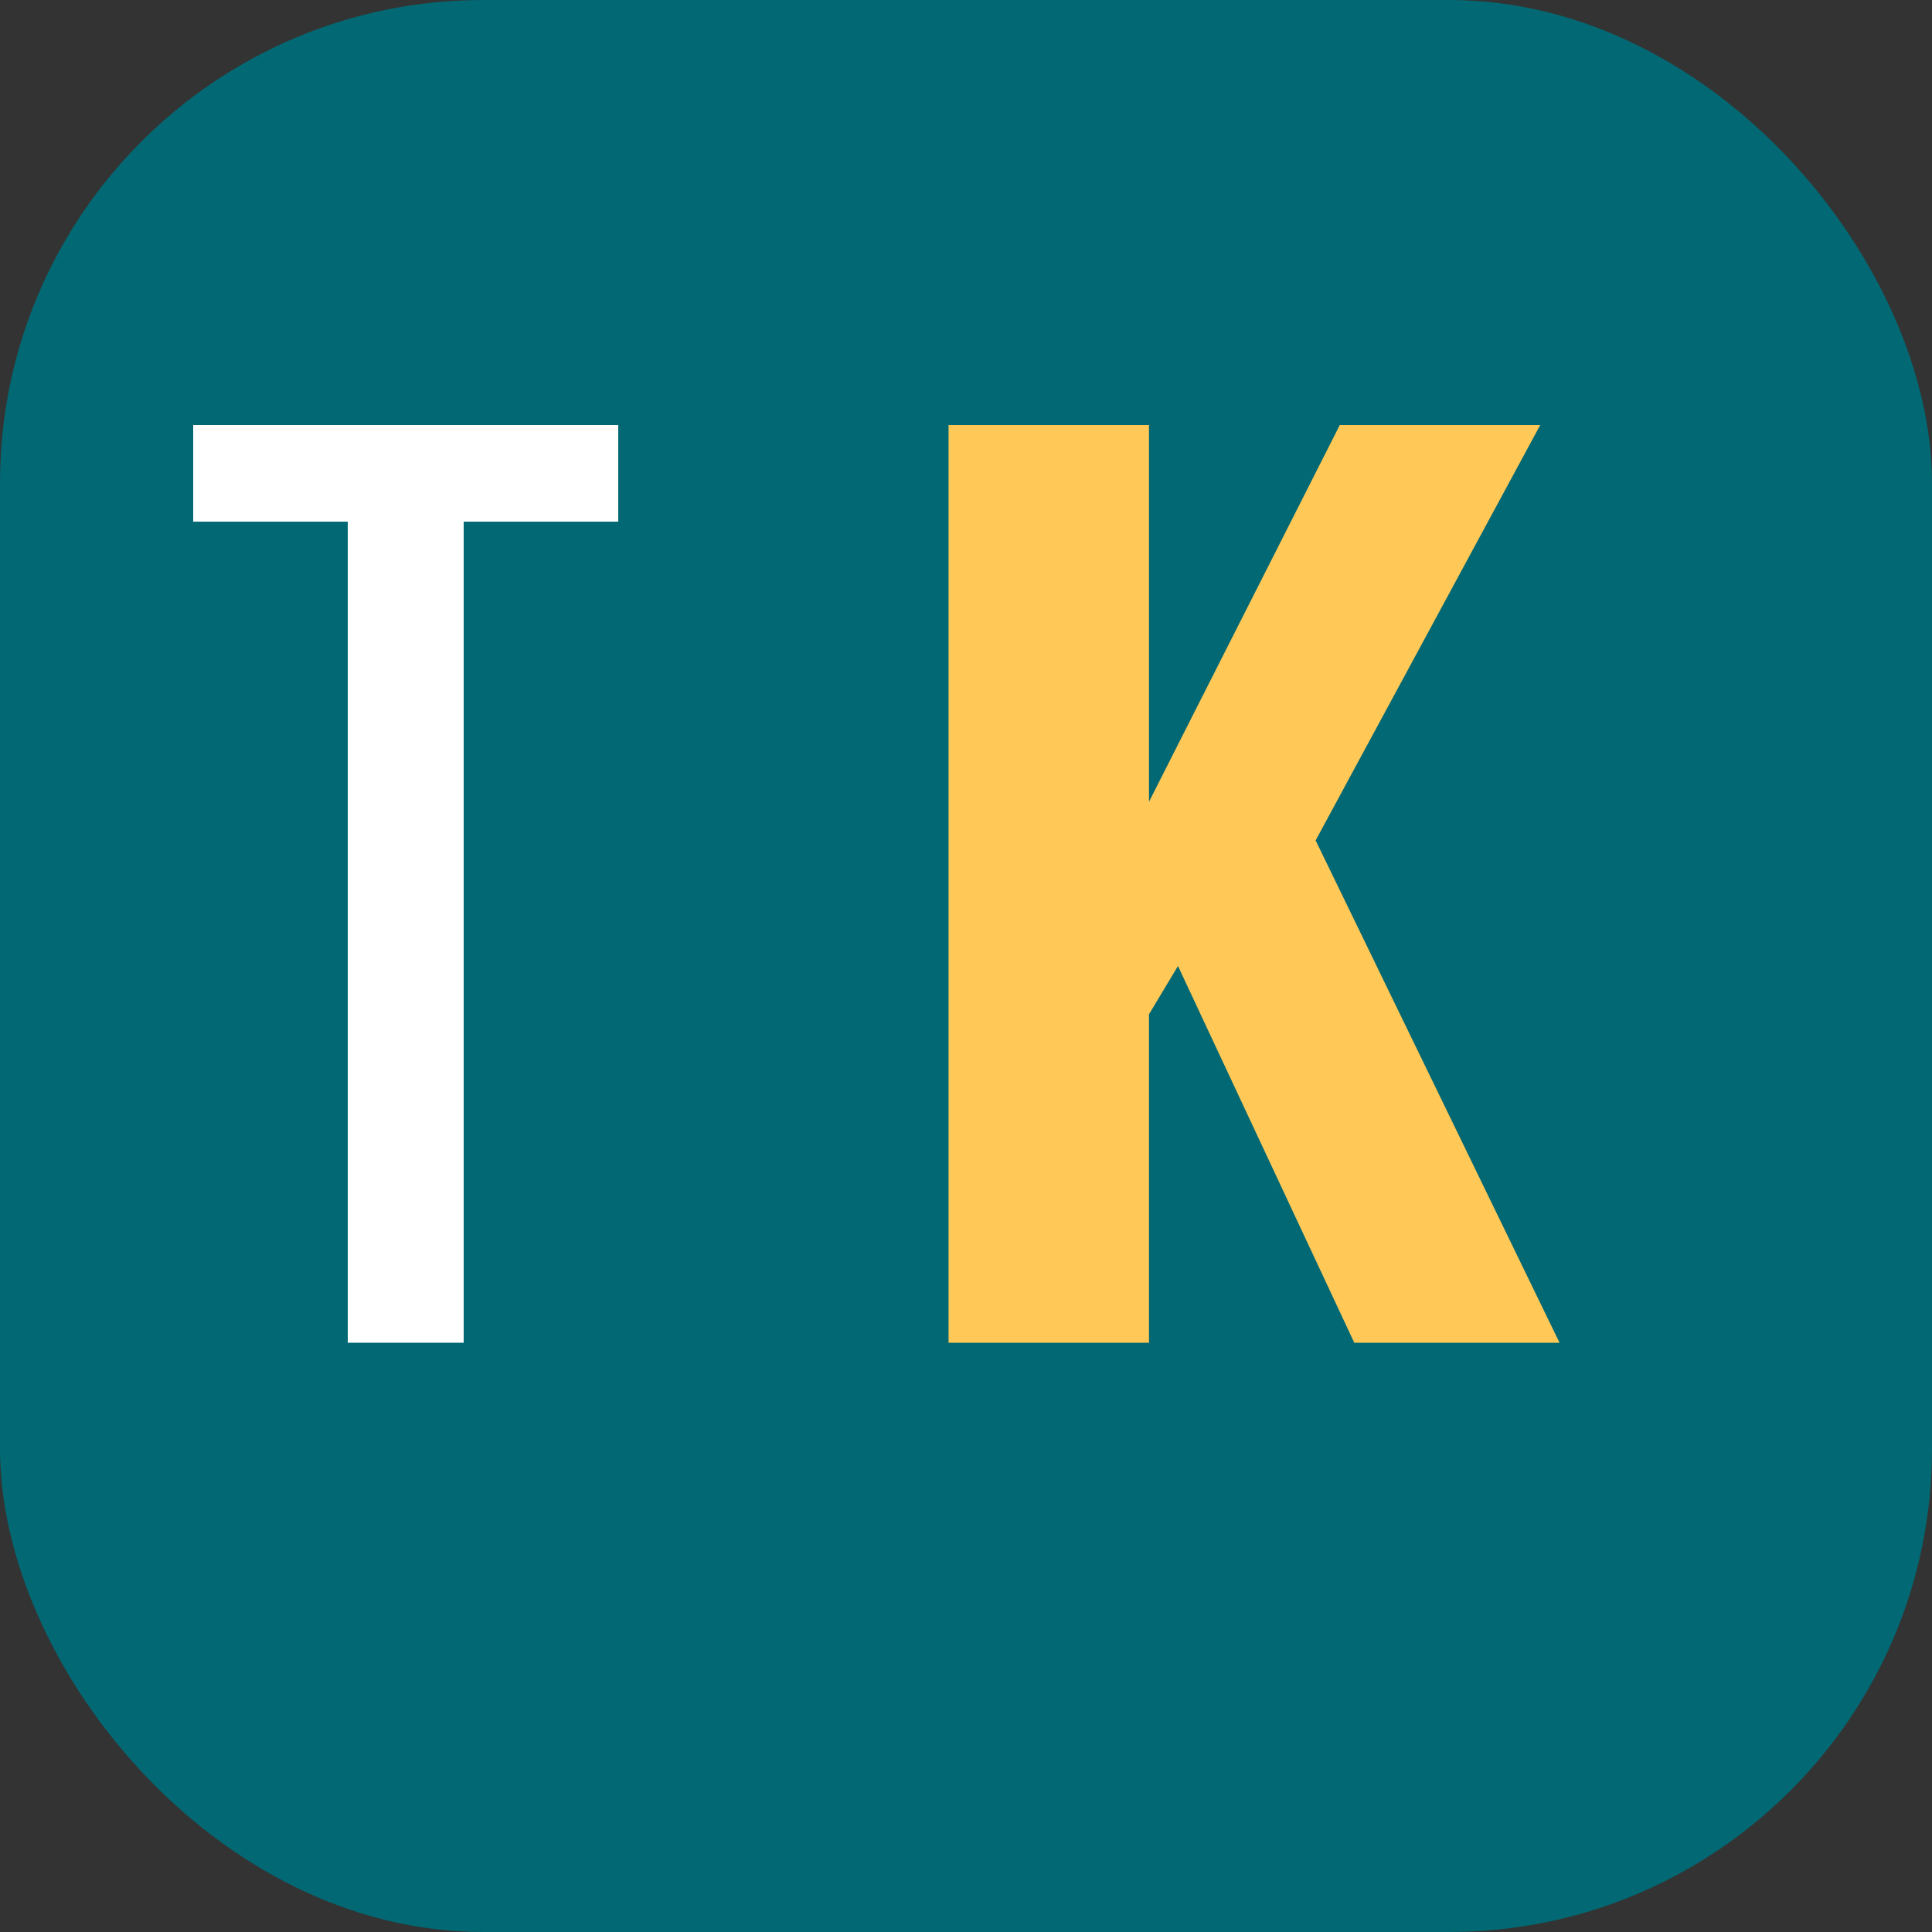
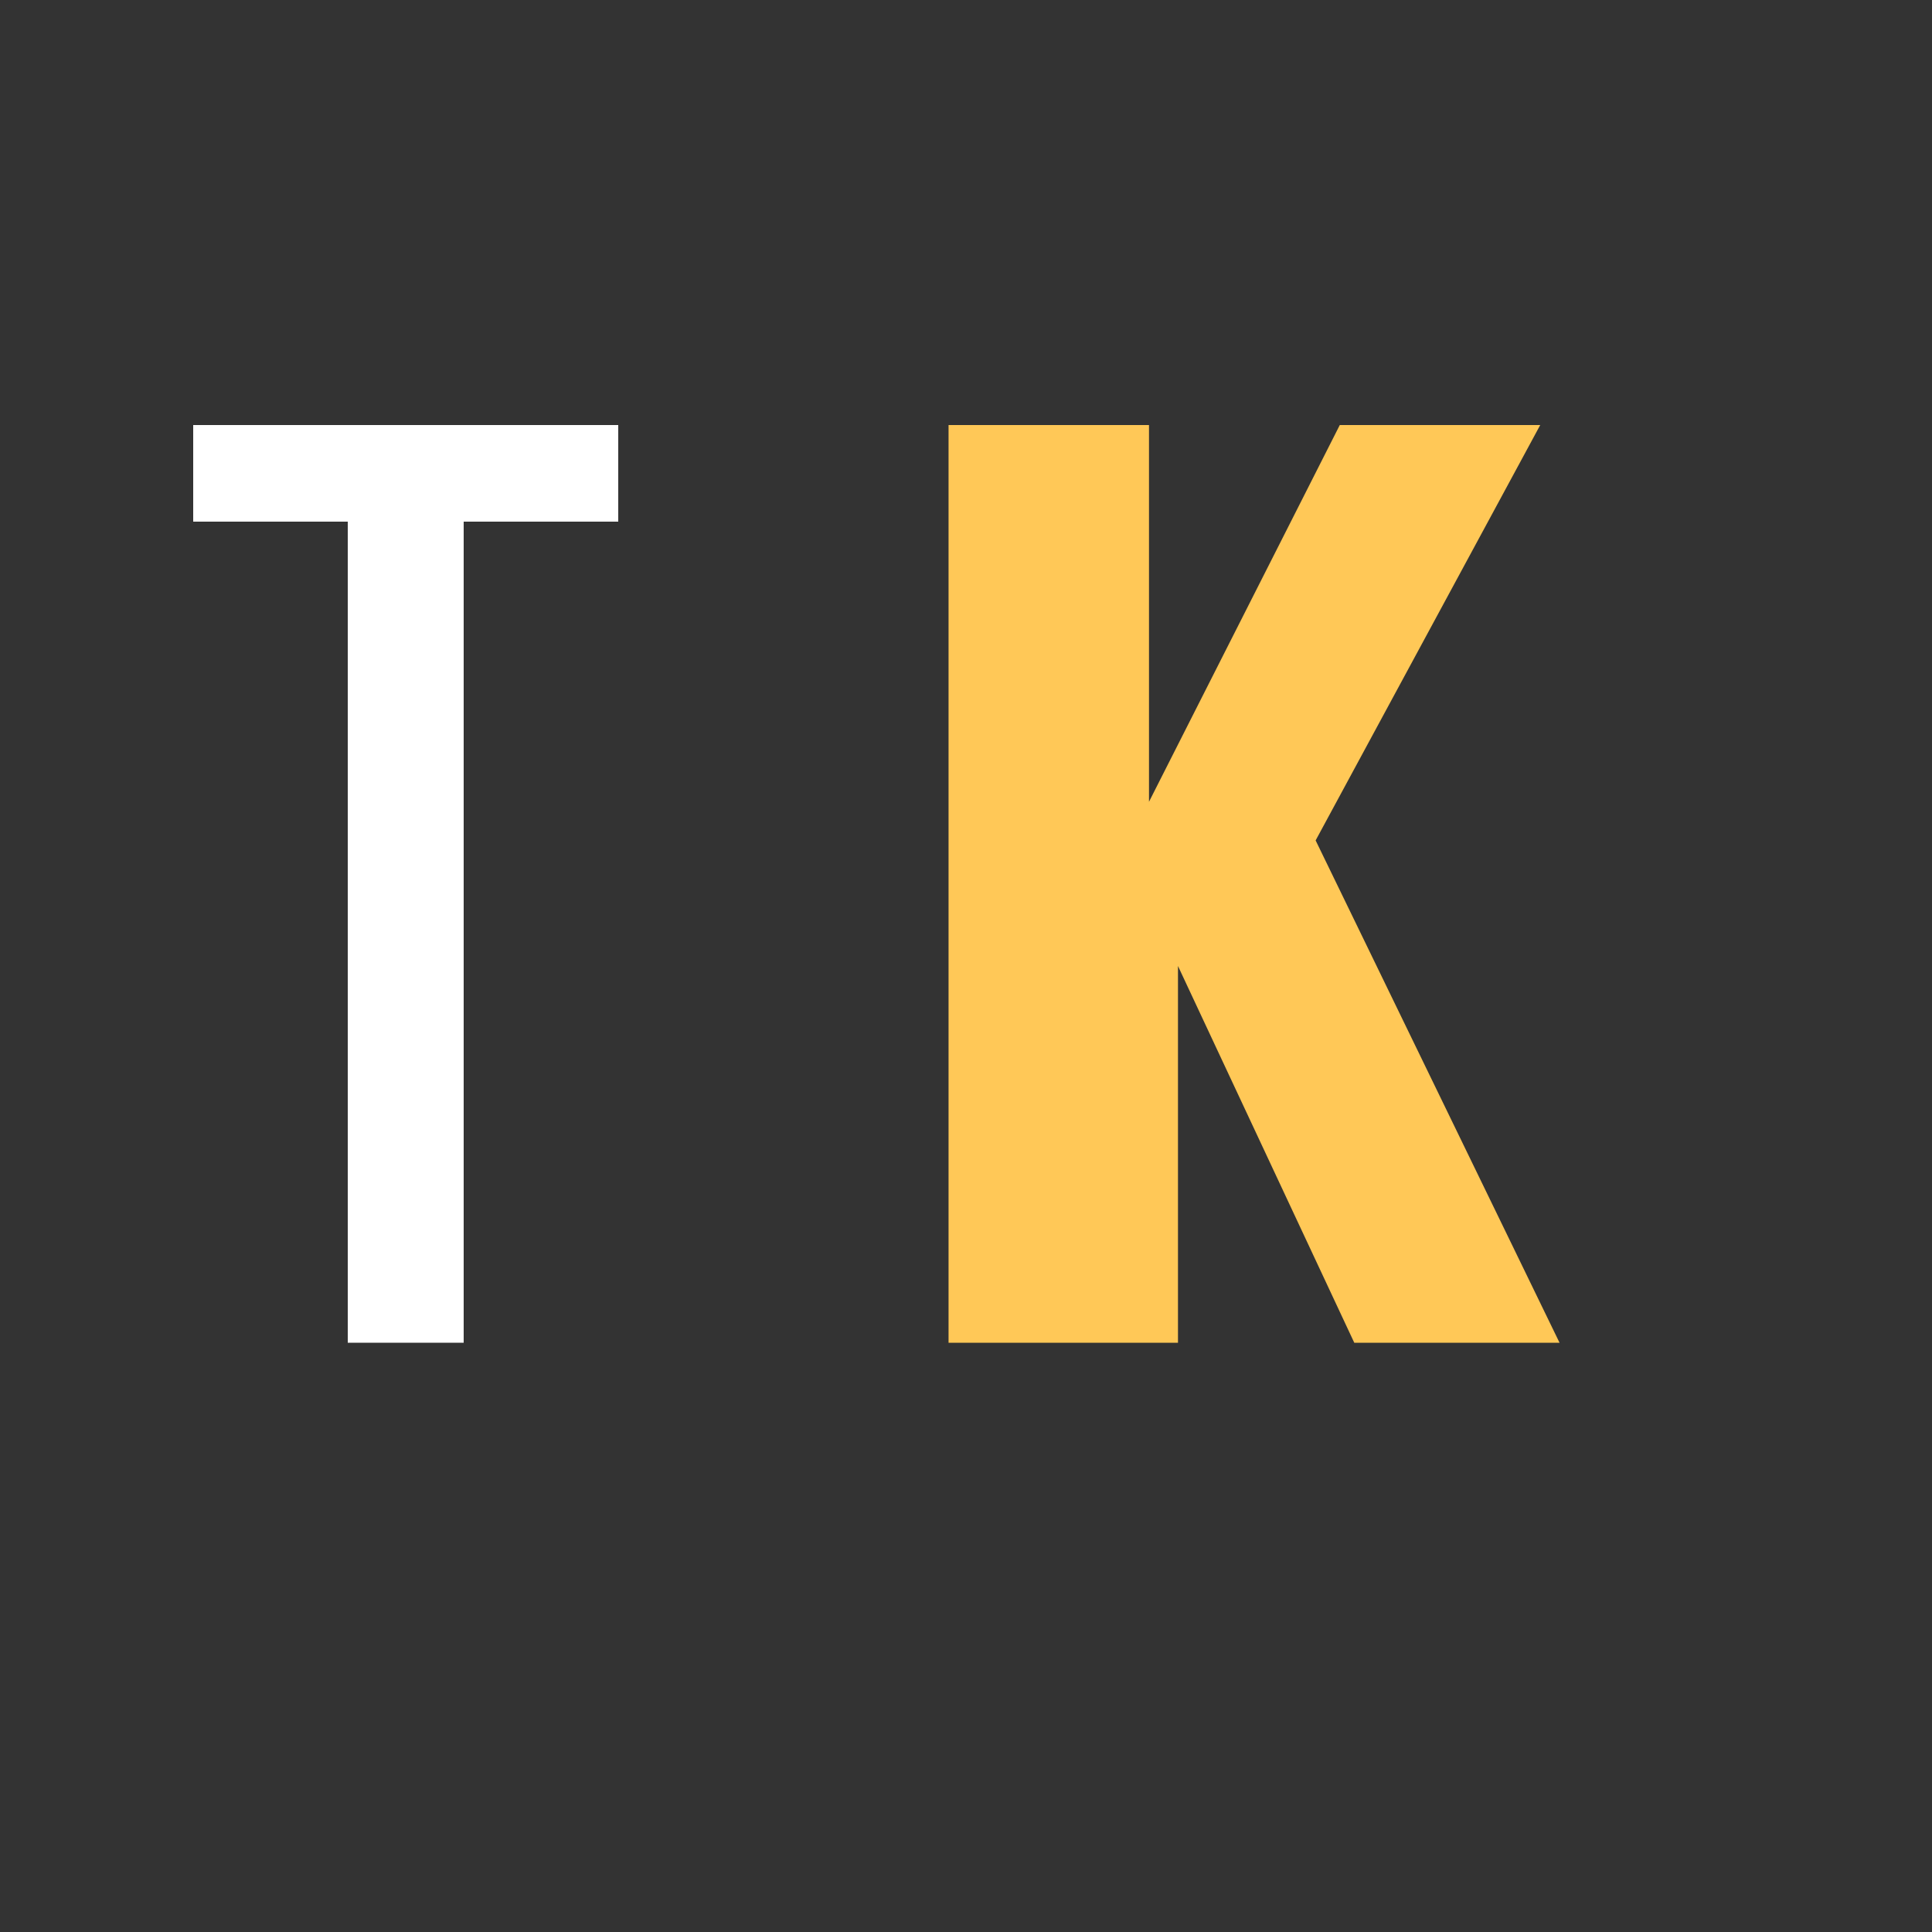
<svg xmlns="http://www.w3.org/2000/svg" width="32" height="32" viewBox="0 0 32 32" fill="none">
  <rect x="0" y="0" width="32" height="32" fill="#333333" stroke="none" />
-   <rect width="32" height="32" rx="8" fill="#026873" />
  <path d="M10.24 8.64H7.68V22.24H5.76V8.64H3.2V7.04H10.24V8.64Z" fill="white" />
-   <path d="M19.031 22.24H15.711V7.04H19.031V13.28L22.191 7.04H25.511L21.791 13.92L25.831 22.24H22.431L19.511 16L19.031 16.8V22.24Z" fill="#FFC857" />
+   <path d="M19.031 22.24H15.711V7.04H19.031V13.28L22.191 7.04H25.511L21.791 13.92L25.831 22.24H22.431L19.511 16V22.24Z" fill="#FFC857" />
</svg>